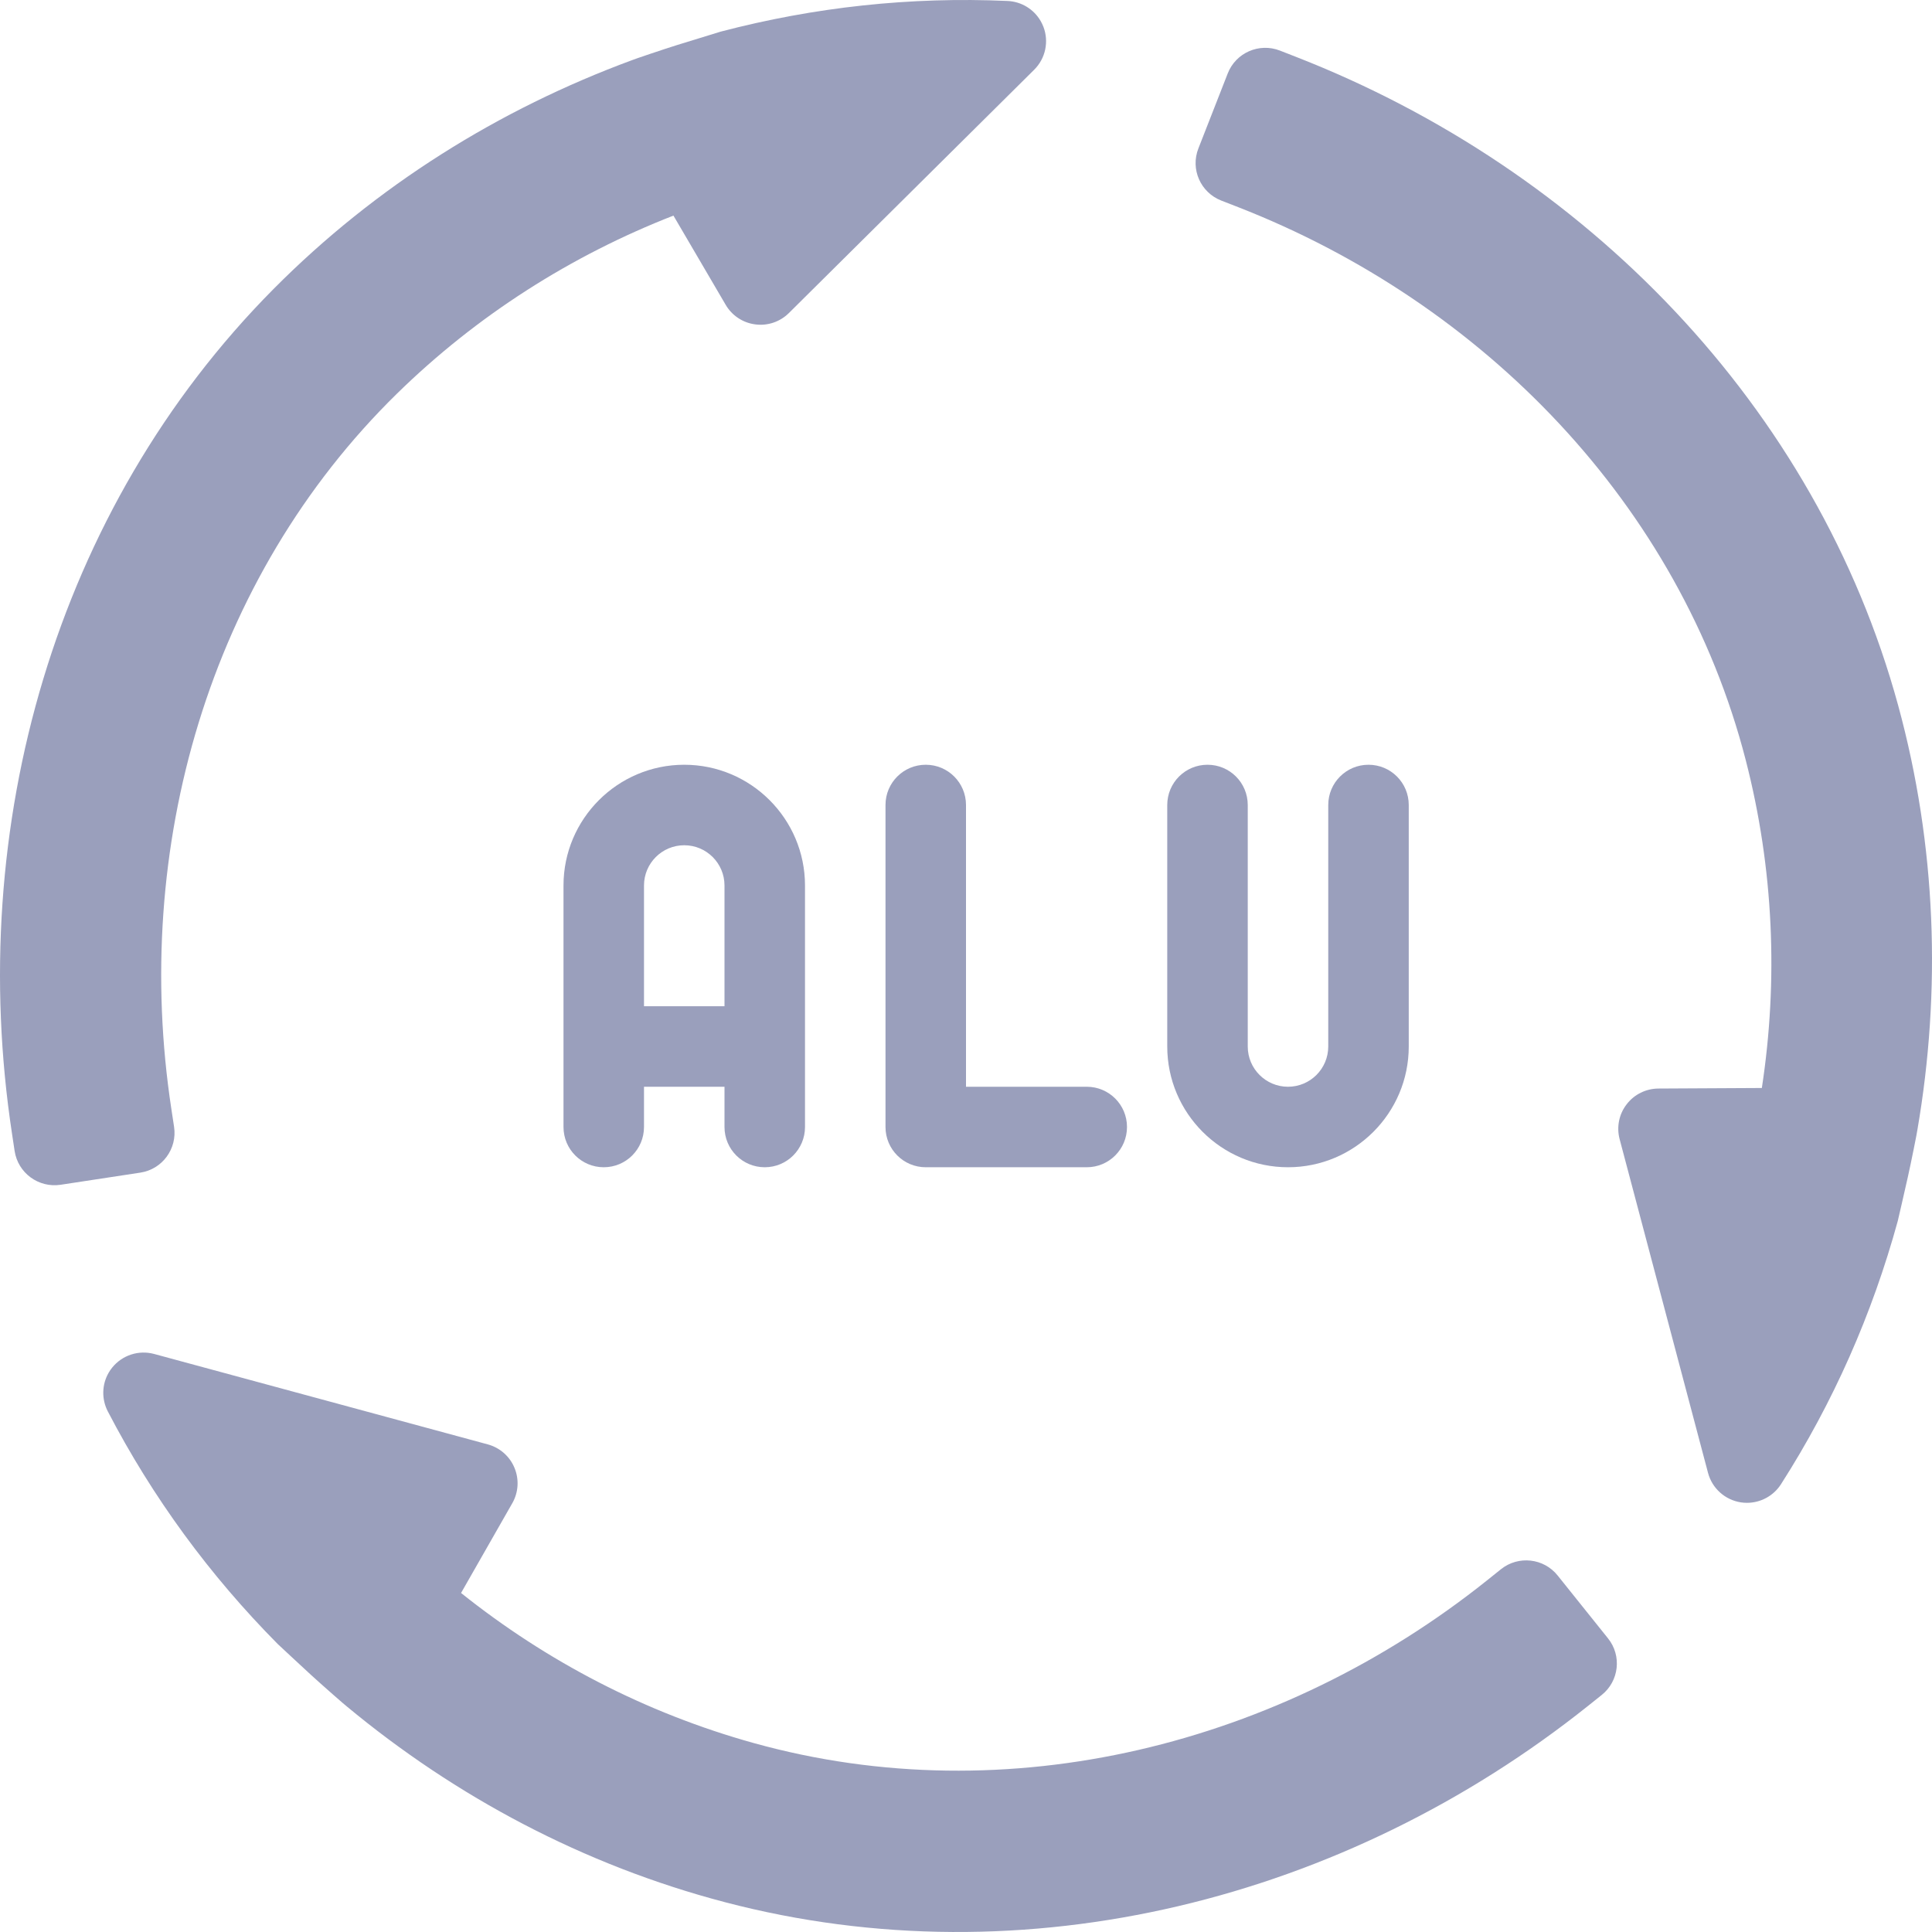
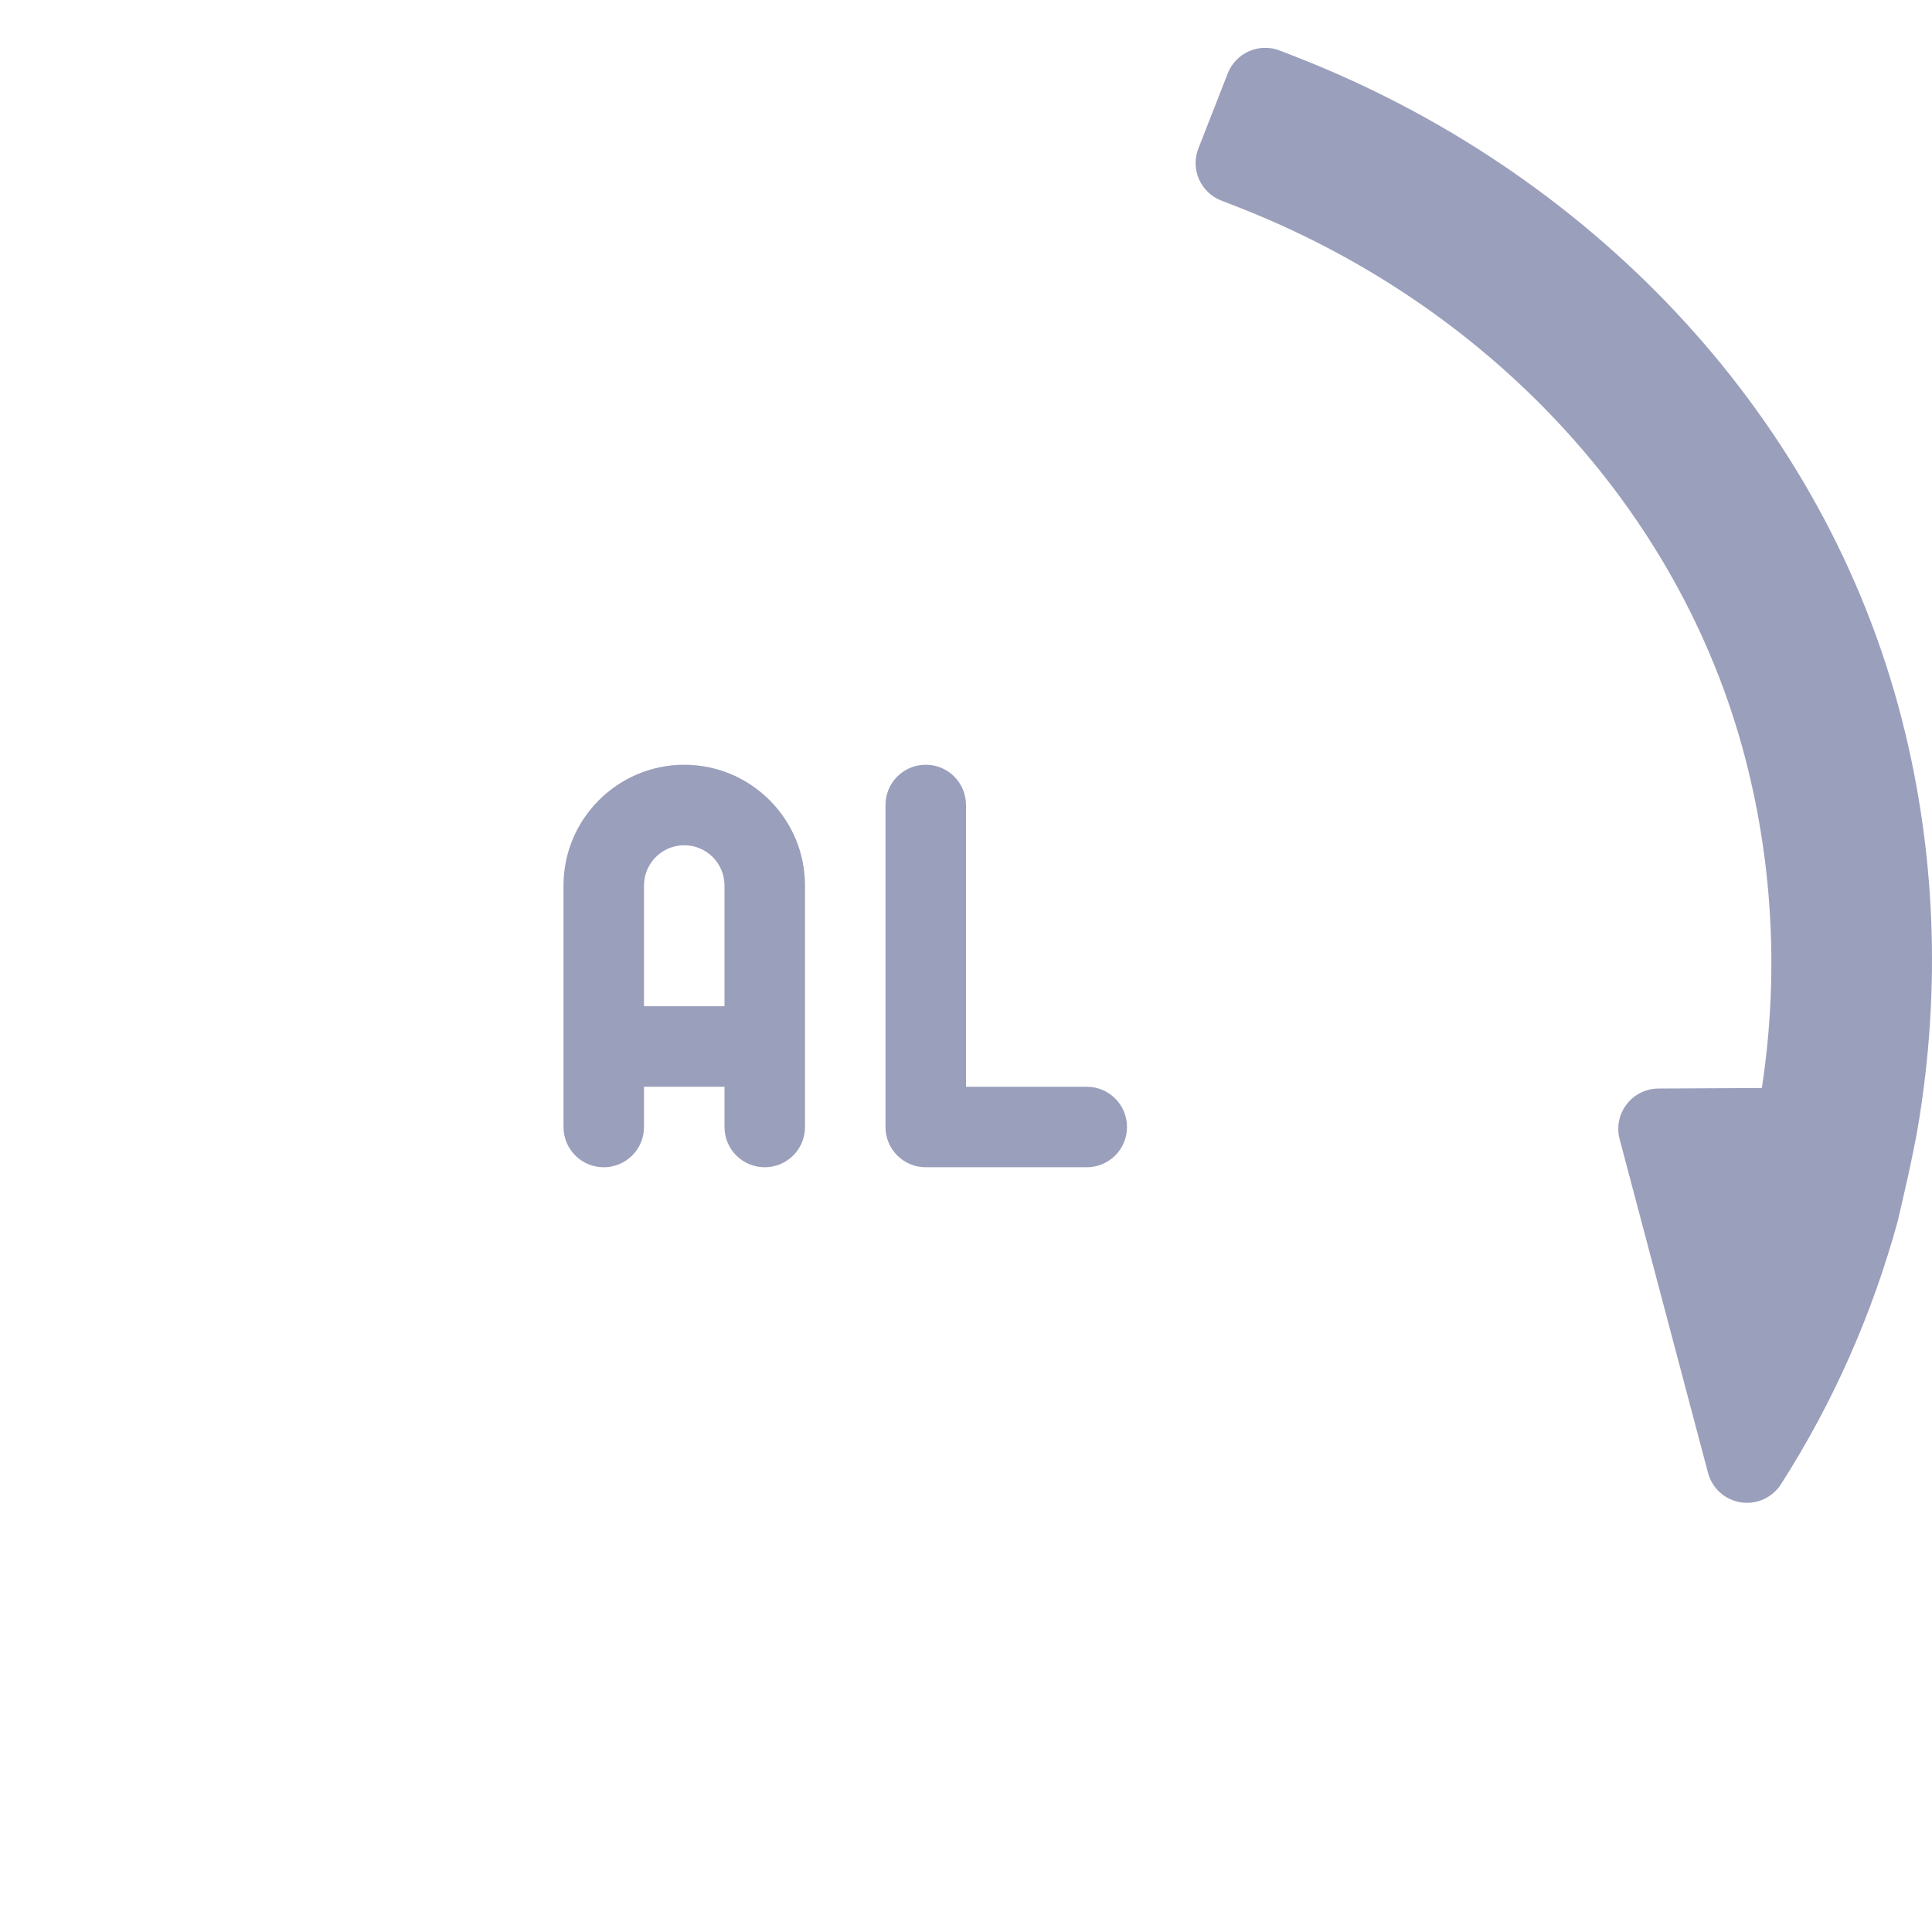
<svg xmlns="http://www.w3.org/2000/svg" width="42" height="42" viewBox="0 0 42 42" fill="none">
  <g id="Group">
    <g id="Group_2">
      <g id="Group_3">
        <path id="Vector" d="M16.625 25.375C17.109 25.375 17.5 24.984 17.5 24.5V19.25C17.5 17.802 16.323 16.625 14.875 16.625C13.428 16.625 12.25 17.802 12.25 19.25V24.5C12.25 24.984 12.641 25.375 13.125 25.375C13.609 25.375 14 24.984 14 24.5V23.625H15.75V24.5C15.75 24.984 16.141 25.375 16.625 25.375ZM14 21.875V19.25C14 18.767 14.392 18.375 14.875 18.375C15.358 18.375 15.75 18.767 15.75 19.25V21.875H14Z" fill="#9A9FBC" />
        <path id="Vector_2" d="M21 17.5C21 17.016 20.609 16.625 20.125 16.625C19.641 16.625 19.25 17.016 19.25 17.5V24.5C19.25 24.984 19.641 25.375 20.125 25.375H23.625C24.109 25.375 24.5 24.984 24.5 24.5C24.5 24.016 24.109 23.625 23.625 23.625H21V17.5Z" fill="#9A9FBC" />
-         <path id="Vector_3" d="M28 25.375C29.448 25.375 30.625 24.198 30.625 22.75V17.5C30.625 17.016 30.234 16.625 29.75 16.625C29.266 16.625 28.875 17.017 28.875 17.5V22.75C28.875 23.233 28.483 23.625 28 23.625C27.517 23.625 27.125 23.233 27.125 22.75V17.5C27.125 17.016 26.734 16.625 26.25 16.625C25.766 16.625 25.375 17.016 25.375 17.5V22.75C25.375 24.198 26.552 25.375 28 25.375Z" fill="#9A9FBC" />
        <path id="Vector_4" d="M41.264 15.334C39.486 8.828 34.465 3.692 28.176 1.237L27.825 1.1C27.374 0.924 26.866 1.146 26.69 1.596L26.052 3.227C25.875 3.677 26.098 4.184 26.549 4.36L26.916 4.503C32.256 6.587 36.518 10.973 37.949 16.517C38.56 18.883 38.659 21.311 38.301 23.652L36.051 23.664C35.781 23.666 35.525 23.792 35.361 24.008C35.195 24.222 35.14 24.502 35.209 24.763L37.131 32.019C37.22 32.355 37.5 32.606 37.843 32.66C37.888 32.667 37.934 32.67 37.978 32.67C38.274 32.67 38.554 32.52 38.717 32.266C39.854 30.488 40.701 28.568 41.256 26.543C41.256 26.543 41.406 25.898 41.476 25.582C41.545 25.276 41.68 24.599 41.682 24.565C42.203 21.538 42.098 18.387 41.264 15.334Z" fill="#9A9FBC" />
-         <path id="Vector_5" d="M33.862 34.25C33.56 33.872 33.008 33.811 32.63 34.113L32.323 34.359C27.846 37.935 21.911 39.428 16.387 37.893C14.029 37.238 11.874 36.11 10.023 34.63L11.137 32.678C11.271 32.444 11.289 32.159 11.184 31.909C11.081 31.659 10.866 31.471 10.605 31.4L3.351 29.434C3.015 29.343 2.657 29.46 2.439 29.73C2.41 29.765 2.385 29.803 2.362 29.842C2.214 30.098 2.205 30.415 2.344 30.683C3.317 32.555 4.559 34.247 6.038 35.74C6.038 35.74 6.522 36.192 6.761 36.411C6.992 36.623 7.511 37.078 7.54 37.097C9.905 39.061 12.69 40.546 15.756 41.351C22.287 43.066 29.252 41.293 34.526 37.082L34.82 36.847C35.198 36.545 35.26 35.994 34.957 35.617L33.862 34.25Z" fill="#9A9FBC" />
-         <path id="Vector_6" d="M3.784 24.495L3.725 24.107C2.862 18.447 4.535 12.569 8.628 8.559C10.375 6.848 12.431 5.549 14.64 4.687L15.776 6.627C15.912 6.86 16.15 7.018 16.419 7.052C16.688 7.088 16.958 6.996 17.15 6.805L22.482 1.516C22.729 1.271 22.807 0.903 22.682 0.58C22.665 0.537 22.645 0.496 22.623 0.457C22.475 0.201 22.205 0.034 21.903 0.021C19.792 -0.074 17.704 0.154 15.669 0.687C15.669 0.687 15.036 0.88 14.726 0.977C14.427 1.07 13.772 1.292 13.742 1.307C10.856 2.371 8.176 4.036 5.944 6.285C1.191 11.075 -0.753 17.984 0.262 24.651L0.318 25.022C0.391 25.5 0.838 25.828 1.317 25.756L3.05 25.492C3.528 25.42 3.857 24.973 3.784 24.495Z" fill="#9A9FBC" />
      </g>
    </g>
  </g>
</svg>